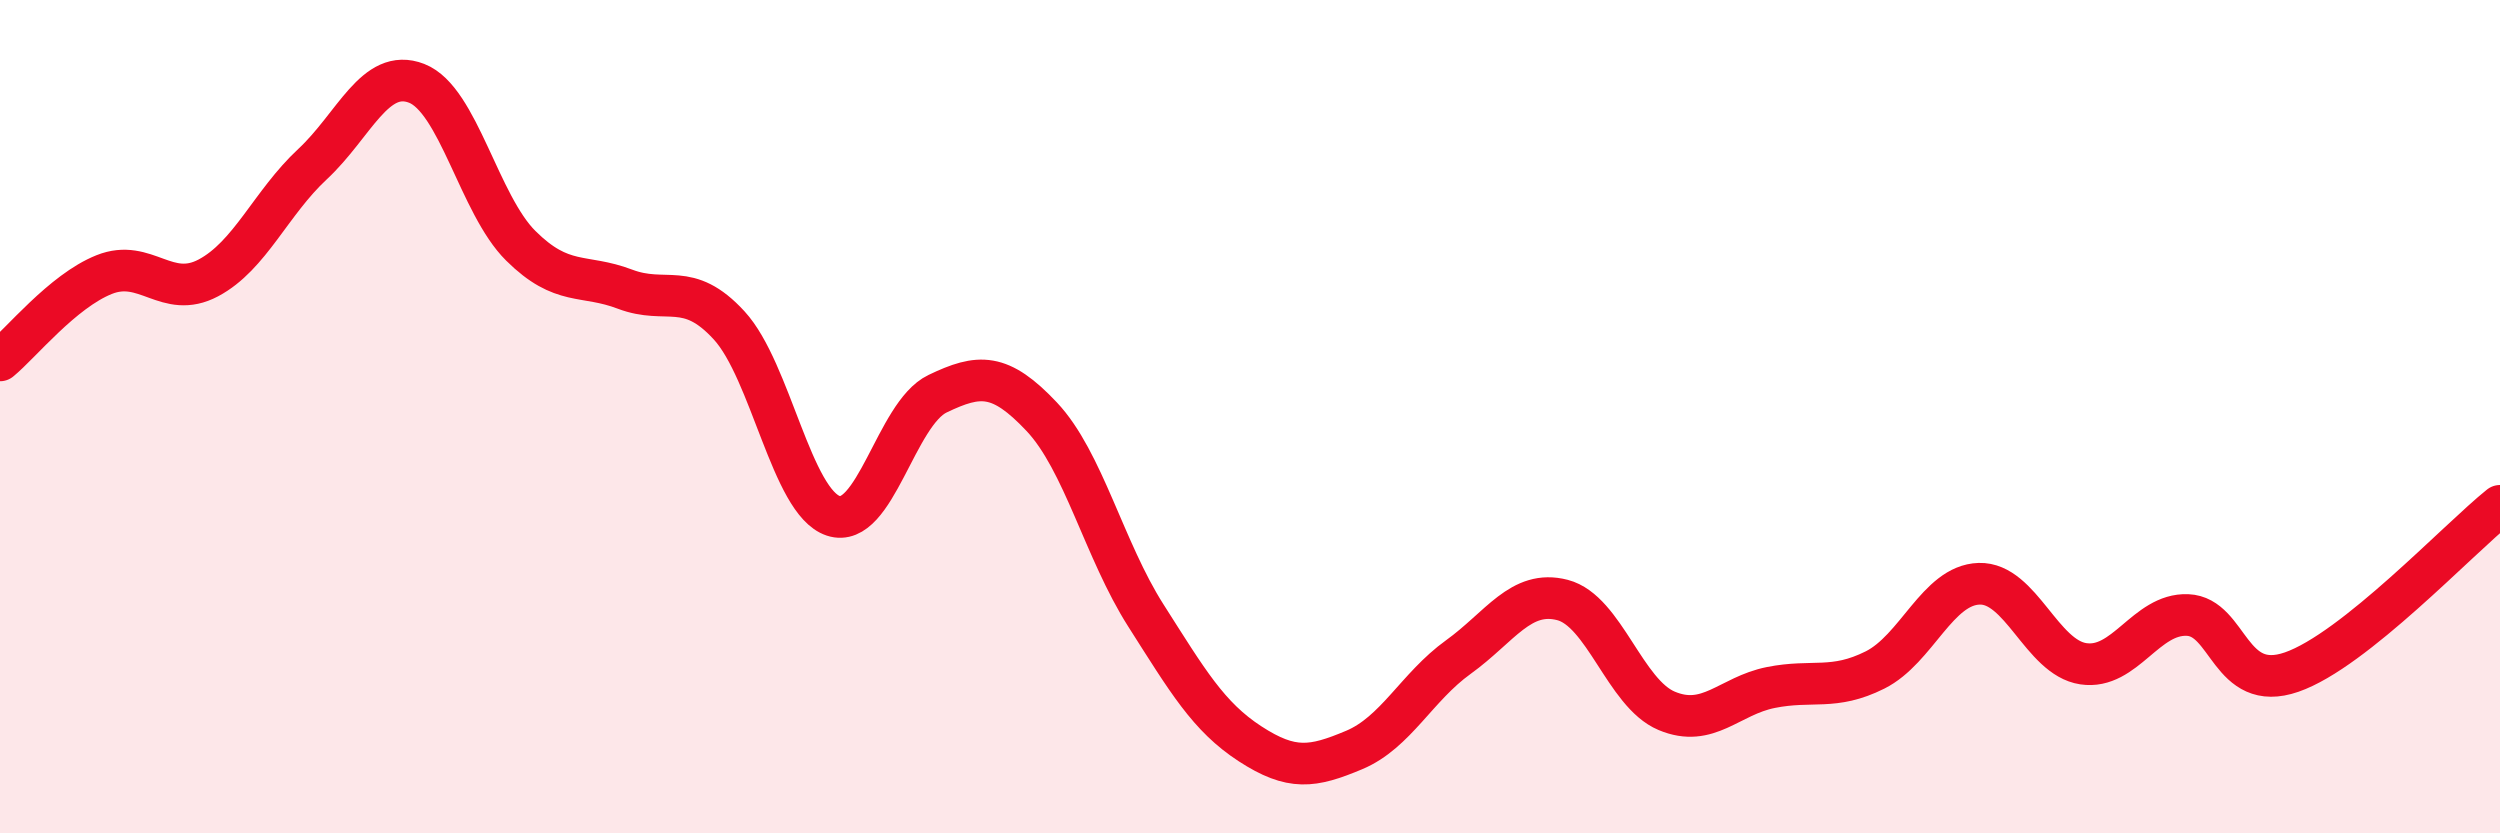
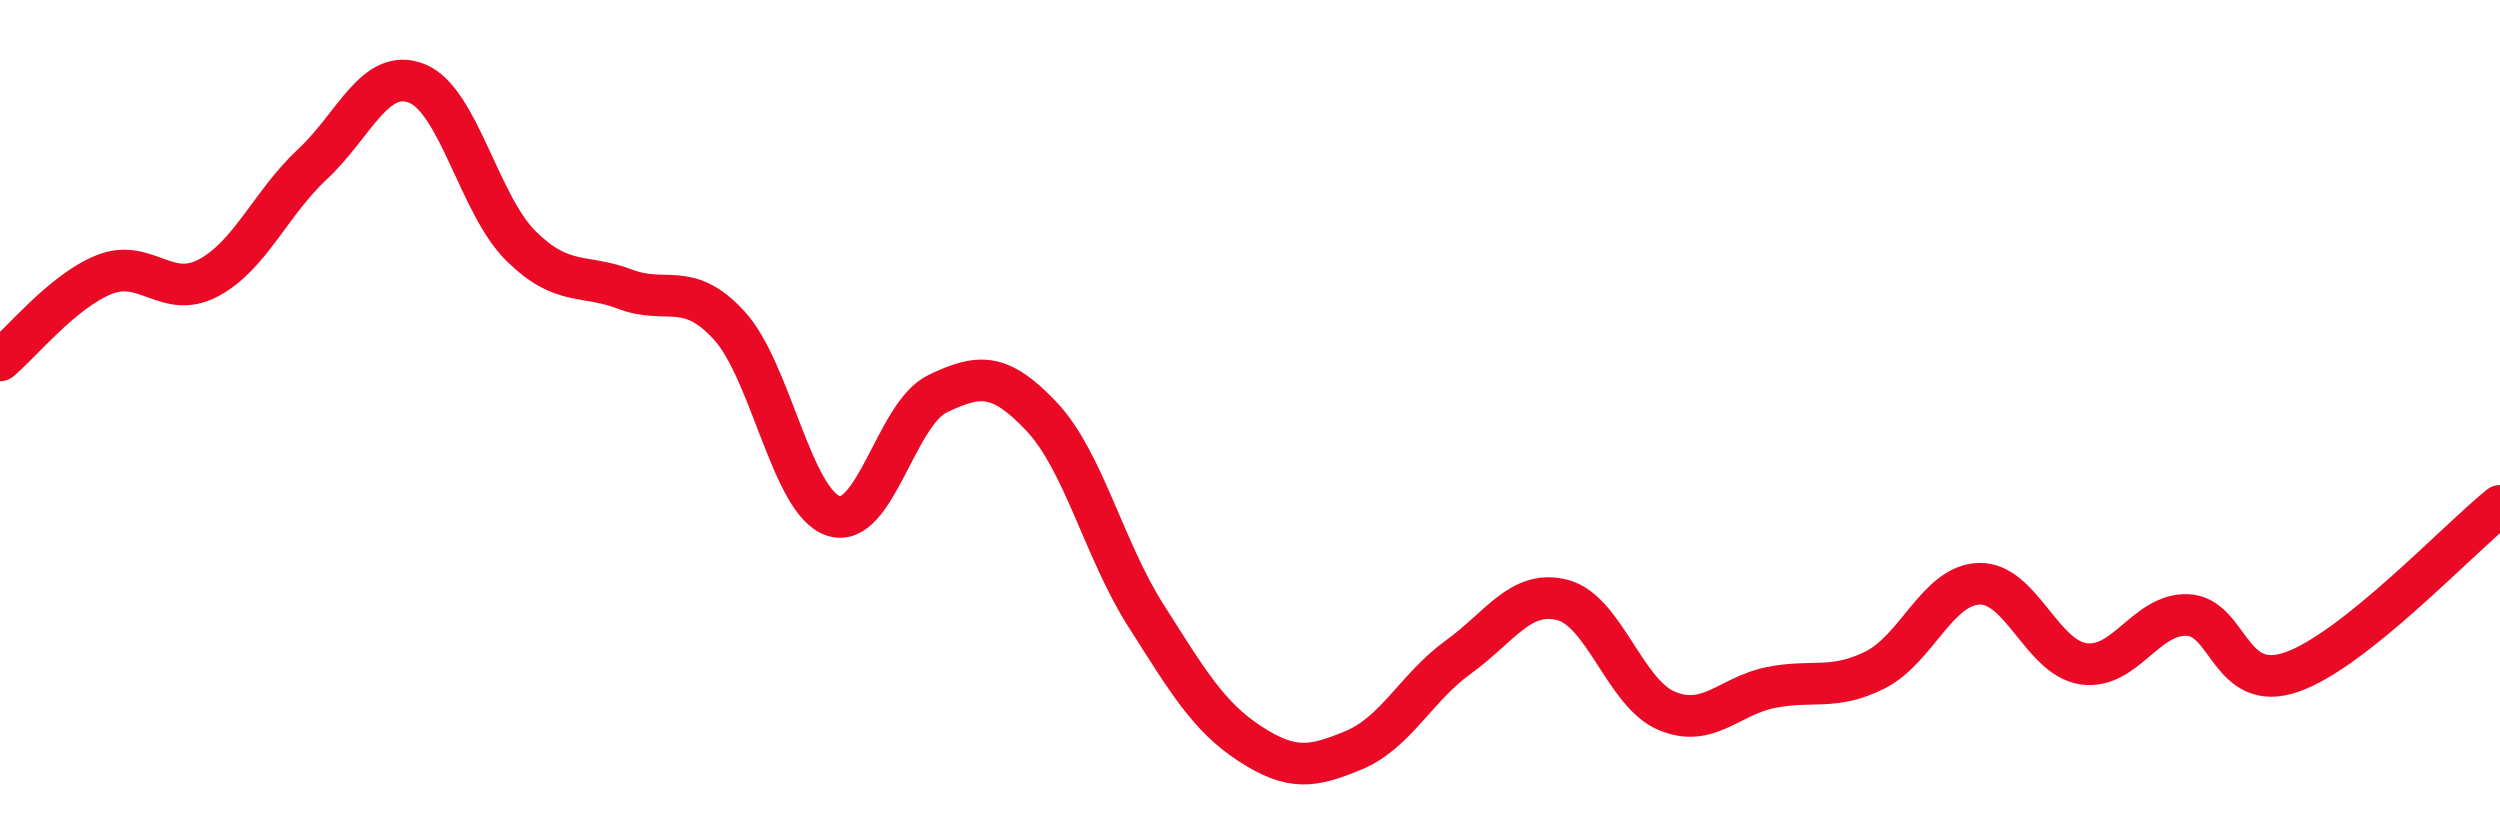
<svg xmlns="http://www.w3.org/2000/svg" width="60" height="20" viewBox="0 0 60 20">
-   <path d="M 0,8.65 C 0.5,8.24 1.5,6.99 2.5,6.59 C 3.5,6.19 4,7.2 5,6.67 C 6,6.14 6.5,4.87 7.5,3.94 C 8.5,3.01 9,1.61 10,2 C 11,2.39 11.5,4.91 12.5,5.9 C 13.5,6.89 14,6.56 15,6.94 C 16,7.32 16.5,6.72 17.5,7.81 C 18.5,8.9 19,12.05 20,12.38 C 21,12.71 21.5,9.93 22.5,9.45 C 23.5,8.97 24,8.94 25,10 C 26,11.06 26.5,13.2 27.5,14.77 C 28.5,16.34 29,17.2 30,17.85 C 31,18.5 31.5,18.42 32.5,18 C 33.5,17.58 34,16.49 35,15.77 C 36,15.05 36.5,14.14 37.5,14.4 C 38.5,14.66 39,16.64 40,17.06 C 41,17.48 41.5,16.7 42.5,16.5 C 43.5,16.3 44,16.58 45,16.08 C 46,15.58 46.5,14.04 47.5,14.01 C 48.5,13.98 49,15.78 50,15.93 C 51,16.08 51.5,14.72 52.5,14.76 C 53.5,14.8 53.5,16.65 55,16.13 C 56.5,15.61 59,12.94 60,12.14L60 20L0 20Z" fill="#EB0A25" opacity="0.1" stroke-linecap="round" stroke-linejoin="round" />
  <path d="M 0,8.65 C 0.5,8.24 1.5,6.99 2.5,6.59 C 3.5,6.19 4,7.2 5,6.67 C 6,6.14 6.5,4.87 7.5,3.94 C 8.5,3.01 9,1.61 10,2 C 11,2.39 11.5,4.91 12.5,5.9 C 13.5,6.89 14,6.56 15,6.94 C 16,7.32 16.5,6.72 17.5,7.81 C 18.5,8.9 19,12.05 20,12.38 C 21,12.71 21.5,9.93 22.5,9.45 C 23.5,8.97 24,8.94 25,10 C 26,11.06 26.5,13.2 27.5,14.77 C 28.5,16.34 29,17.2 30,17.85 C 31,18.5 31.5,18.42 32.5,18 C 33.5,17.58 34,16.49 35,15.77 C 36,15.05 36.5,14.14 37.5,14.4 C 38.5,14.66 39,16.64 40,17.06 C 41,17.48 41.5,16.7 42.5,16.5 C 43.5,16.3 44,16.58 45,16.08 C 46,15.58 46.5,14.04 47.5,14.01 C 48.5,13.98 49,15.78 50,15.93 C 51,16.08 51.5,14.72 52.5,14.76 C 53.5,14.8 53.5,16.65 55,16.13 C 56.5,15.61 59,12.94 60,12.14" stroke="#EB0A25" stroke-width="1" fill="none" stroke-linecap="round" stroke-linejoin="round" />
</svg>